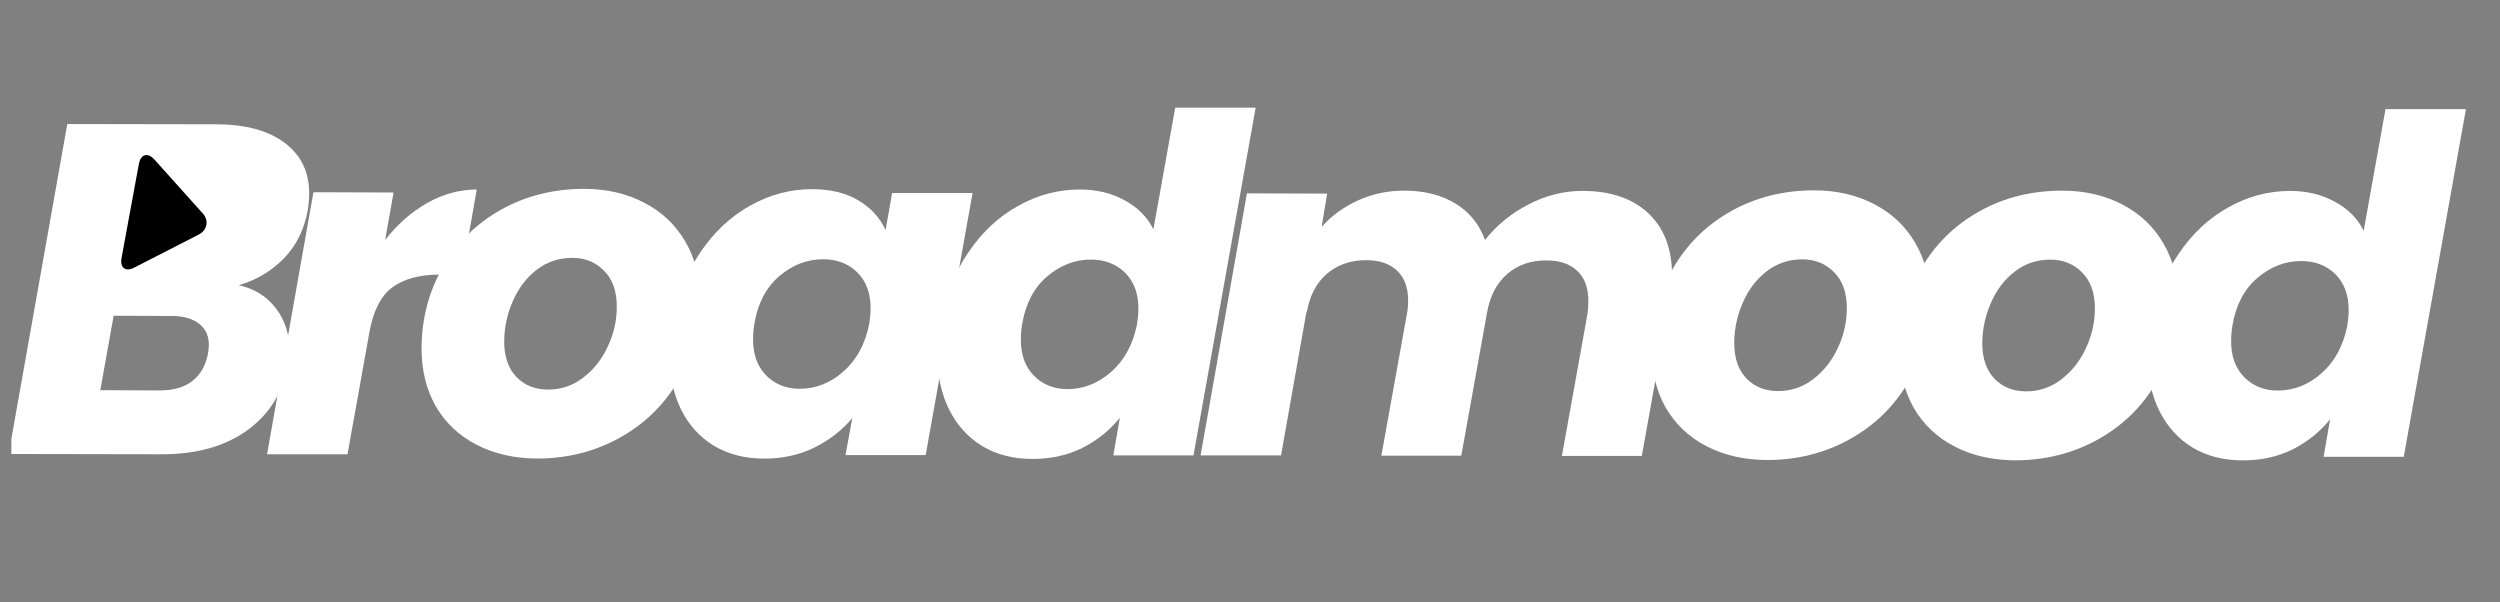
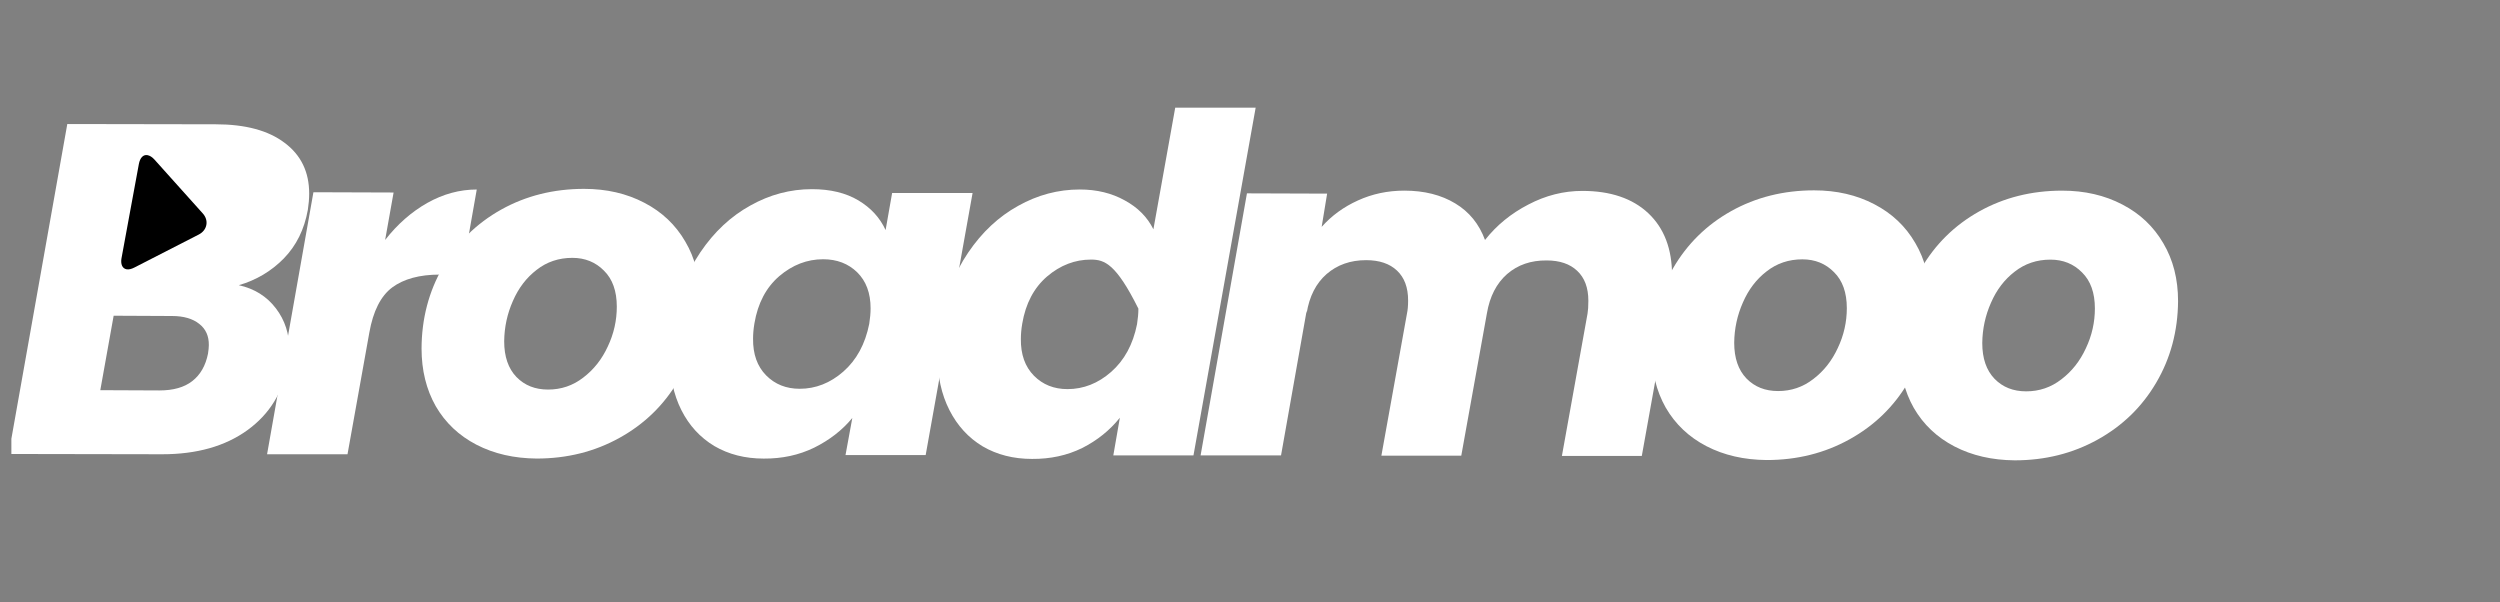
<svg xmlns="http://www.w3.org/2000/svg" width="191" zoomAndPan="magnify" viewBox="0 0 143.25 34.5" height="46" preserveAspectRatio="xMidYMid meet" version="1.0">
  <rect x="0" y="0" width="143.25" height="34.5" fill="#808080" stroke="none" />
  <defs>
    <g />
    <clipPath id="b30b862408">
      <path d="M 0.652 7 L 18 7 L 18 27 L 0.652 27 Z M 0.652 7 " clip-rule="nonzero" />
    </clipPath>
    <clipPath id="da81c04e9f">
      <path d="M 123 6 L 141.855 6 L 141.855 27 L 123 27 Z M 123 6 " clip-rule="nonzero" />
    </clipPath>
    <clipPath id="13adf17b65">
      <path d="M 6 9 L 14 9 L 14 16 L 6 16 Z M 6 9 " clip-rule="nonzero" />
    </clipPath>
    <clipPath id="1c3dac5bcf">
      <path d="M 7.863 9.781 L 13.449 10.809 L 12.52 15.855 L 6.934 14.828 Z M 7.863 9.781 " clip-rule="nonzero" />
    </clipPath>
    <clipPath id="b801890aa3">
      <path d="M 6 8 L 12 8 L 12 16 L 6 16 Z M 6 8 " clip-rule="nonzero" />
    </clipPath>
    <clipPath id="26daa05a7f">
      <path d="M 8.062 8.816 L 12.426 9.617 L 11.219 16.164 L 6.859 15.359 Z M 8.062 8.816 " clip-rule="nonzero" />
    </clipPath>
    <clipPath id="4ed3b7a588">
      <path d="M 8.062 8.816 L 12.426 9.617 L 11.219 16.164 L 6.859 15.359 Z M 8.062 8.816 " clip-rule="nonzero" />
    </clipPath>
    <clipPath id="e641a9e93a">
      <path d="M 8.062 8.816 L 12.426 9.617 L 11.219 16.164 L 6.859 15.359 Z M 8.062 8.816 " clip-rule="nonzero" />
    </clipPath>
  </defs>
  <g clip-path="url(#b30b862408)">
    <g fill="#ffffff" fill-opacity="1">
      <g transform="translate(0.2, 26.013)">
        <g>
          <path d="M 17.438 -13.984 C 17.238 -12.867 16.781 -11.941 16.062 -11.203 C 15.344 -10.473 14.484 -9.961 13.484 -9.672 C 14.379 -9.473 15.086 -9.031 15.609 -8.344 C 16.129 -7.664 16.383 -6.875 16.375 -5.969 C 16.375 -5.676 16.344 -5.395 16.281 -5.125 C 16.02 -3.539 15.25 -2.285 13.969 -1.359 C 12.695 -0.441 11.07 0.016 9.094 0.016 L 0.297 0 L 3.656 -18.906 L 12.156 -18.891 C 13.863 -18.891 15.18 -18.535 16.109 -17.828 C 17.047 -17.129 17.516 -16.16 17.516 -14.922 C 17.516 -14.617 17.488 -14.305 17.438 -13.984 Z M 9.891 -11.203 C 10.66 -11.203 11.281 -11.375 11.75 -11.719 C 12.219 -12.062 12.504 -12.555 12.609 -13.203 C 12.629 -13.305 12.641 -13.453 12.641 -13.641 C 12.641 -14.16 12.469 -14.555 12.125 -14.828 C 11.789 -15.109 11.289 -15.25 10.625 -15.25 L 7.609 -15.25 L 6.906 -11.203 Z M 11.719 -5.75 C 11.75 -5.957 11.766 -6.117 11.766 -6.234 C 11.773 -6.754 11.594 -7.16 11.219 -7.453 C 10.844 -7.754 10.32 -7.906 9.656 -7.906 L 6.312 -7.922 L 5.547 -3.656 L 8.938 -3.641 C 9.727 -3.641 10.352 -3.816 10.812 -4.172 C 11.281 -4.535 11.582 -5.062 11.719 -5.75 Z M 11.719 -5.75 " />
        </g>
      </g>
    </g>
  </g>
  <g fill="#ffffff" fill-opacity="1">
    <g transform="translate(15.006, 26.031)">
      <g>
        <path d="M 7.062 -12.281 C 7.77 -13.188 8.578 -13.895 9.484 -14.406 C 10.391 -14.914 11.332 -15.172 12.312 -15.172 L 11.453 -10.297 L 10.188 -10.297 C 9.039 -10.297 8.133 -10.051 7.469 -9.562 C 6.812 -9.07 6.375 -8.207 6.156 -6.969 L 4.906 0 L 0.297 0 L 2.953 -15.016 L 7.547 -15 Z M 7.062 -12.281 " />
      </g>
    </g>
  </g>
  <g fill="#ffffff" fill-opacity="1">
    <g transform="translate(23.593, 26.041)">
      <g>
        <path d="M 7.156 0.234 C 5.863 0.223 4.711 -0.039 3.703 -0.562 C 2.703 -1.082 1.926 -1.816 1.375 -2.766 C 0.832 -3.723 0.562 -4.828 0.562 -6.078 C 0.57 -7.785 0.977 -9.336 1.781 -10.734 C 2.594 -12.141 3.707 -13.238 5.125 -14.031 C 6.539 -14.82 8.125 -15.219 9.875 -15.219 C 11.164 -15.219 12.316 -14.953 13.328 -14.422 C 14.336 -13.898 15.117 -13.16 15.672 -12.203 C 16.234 -11.254 16.516 -10.148 16.516 -8.891 C 16.504 -7.172 16.086 -5.613 15.266 -4.219 C 14.453 -2.832 13.332 -1.742 11.906 -0.953 C 10.477 -0.16 8.895 0.234 7.156 0.234 Z M 7.812 -3.719 C 8.562 -3.719 9.234 -3.945 9.828 -4.406 C 10.43 -4.863 10.898 -5.457 11.234 -6.188 C 11.578 -6.914 11.75 -7.676 11.75 -8.469 C 11.75 -9.363 11.504 -10.051 11.016 -10.531 C 10.535 -11.02 9.93 -11.266 9.203 -11.266 C 8.422 -11.266 7.738 -11.035 7.156 -10.578 C 6.57 -10.129 6.117 -9.535 5.797 -8.797 C 5.473 -8.066 5.305 -7.297 5.297 -6.484 C 5.297 -5.609 5.531 -4.926 6 -4.438 C 6.469 -3.957 7.07 -3.719 7.812 -3.719 Z M 7.812 -3.719 " />
      </g>
    </g>
  </g>
  <g fill="#ffffff" fill-opacity="1">
    <g transform="translate(37.807, 26.058)">
      <g>
        <path d="M 0.75 -7.531 C 1.008 -9.082 1.535 -10.441 2.328 -11.609 C 3.117 -12.773 4.07 -13.664 5.188 -14.281 C 6.301 -14.906 7.477 -15.219 8.719 -15.219 C 9.77 -15.219 10.656 -15.004 11.375 -14.578 C 12.094 -14.148 12.613 -13.582 12.938 -12.875 L 13.312 -15 L 17.922 -15 L 15.234 0.016 L 10.641 0.016 L 11.031 -2.109 C 10.457 -1.41 9.727 -0.844 8.844 -0.406 C 7.969 0.02 7.004 0.227 5.953 0.219 C 4.891 0.219 3.945 -0.02 3.125 -0.5 C 2.312 -0.988 1.68 -1.676 1.234 -2.562 C 0.785 -3.457 0.562 -4.504 0.562 -5.703 C 0.562 -6.273 0.625 -6.883 0.75 -7.531 Z M 12 -7.5 C 12.051 -7.82 12.078 -8.117 12.078 -8.391 C 12.078 -9.266 11.82 -9.953 11.312 -10.453 C 10.801 -10.953 10.148 -11.203 9.359 -11.203 C 8.441 -11.203 7.602 -10.879 6.844 -10.234 C 6.094 -9.586 5.617 -8.688 5.422 -7.531 C 5.367 -7.207 5.344 -6.914 5.344 -6.656 C 5.332 -5.77 5.582 -5.066 6.094 -4.547 C 6.602 -4.035 7.242 -3.781 8.016 -3.781 C 8.93 -3.781 9.766 -4.109 10.516 -4.766 C 11.273 -5.43 11.77 -6.344 12 -7.5 Z M 12 -7.5 " />
      </g>
    </g>
  </g>
  <g fill="#ffffff" fill-opacity="1">
    <g transform="translate(53.152, 26.077)">
      <g>
-         <path d="M 0.75 -7.531 C 1.008 -9.082 1.535 -10.441 2.328 -11.609 C 3.117 -12.773 4.07 -13.664 5.188 -14.281 C 6.301 -14.906 7.477 -15.219 8.719 -15.219 C 9.695 -15.219 10.555 -15.008 11.297 -14.594 C 12.047 -14.188 12.594 -13.633 12.938 -12.938 L 14.188 -19.906 L 18.797 -19.906 L 15.234 0.016 L 10.641 0.016 L 11.016 -2.141 C 10.441 -1.422 9.723 -0.844 8.859 -0.406 C 7.992 0.02 7.035 0.227 5.984 0.219 C 4.922 0.219 3.977 -0.02 3.156 -0.5 C 2.344 -0.988 1.707 -1.68 1.25 -2.578 C 0.789 -3.484 0.562 -4.535 0.562 -5.734 C 0.562 -6.285 0.625 -6.883 0.75 -7.531 Z M 12 -7.5 C 12.051 -7.82 12.078 -8.117 12.078 -8.391 C 12.078 -9.266 11.82 -9.953 11.312 -10.453 C 10.801 -10.953 10.148 -11.203 9.359 -11.203 C 8.441 -11.203 7.602 -10.879 6.844 -10.234 C 6.094 -9.586 5.617 -8.688 5.422 -7.531 C 5.367 -7.207 5.344 -6.914 5.344 -6.656 C 5.332 -5.77 5.582 -5.066 6.094 -4.547 C 6.602 -4.035 7.242 -3.781 8.016 -3.781 C 8.93 -3.781 9.766 -4.109 10.516 -4.766 C 11.273 -5.43 11.77 -6.344 12 -7.5 Z M 12 -7.5 " />
+         <path d="M 0.75 -7.531 C 1.008 -9.082 1.535 -10.441 2.328 -11.609 C 3.117 -12.773 4.07 -13.664 5.188 -14.281 C 6.301 -14.906 7.477 -15.219 8.719 -15.219 C 9.695 -15.219 10.555 -15.008 11.297 -14.594 C 12.047 -14.188 12.594 -13.633 12.938 -12.938 L 14.188 -19.906 L 18.797 -19.906 L 15.234 0.016 L 10.641 0.016 L 11.016 -2.141 C 10.441 -1.422 9.723 -0.844 8.859 -0.406 C 7.992 0.02 7.035 0.227 5.984 0.219 C 4.922 0.219 3.977 -0.02 3.156 -0.5 C 2.344 -0.988 1.707 -1.68 1.25 -2.578 C 0.789 -3.484 0.562 -4.535 0.562 -5.734 C 0.562 -6.285 0.625 -6.883 0.75 -7.531 Z M 12 -7.5 C 12.051 -7.82 12.078 -8.117 12.078 -8.391 C 10.801 -10.953 10.148 -11.203 9.359 -11.203 C 8.441 -11.203 7.602 -10.879 6.844 -10.234 C 6.094 -9.586 5.617 -8.688 5.422 -7.531 C 5.367 -7.207 5.344 -6.914 5.344 -6.656 C 5.332 -5.77 5.582 -5.066 6.094 -4.547 C 6.602 -4.035 7.242 -3.781 8.016 -3.781 C 8.93 -3.781 9.766 -4.109 10.516 -4.766 C 11.273 -5.43 11.77 -6.344 12 -7.5 Z M 12 -7.5 " />
      </g>
    </g>
  </g>
  <g fill="#ffffff" fill-opacity="1">
    <g transform="translate(68.497, 26.095)">
      <g>
        <path d="M 22.172 -15.156 C 23.785 -15.156 25.047 -14.727 25.953 -13.875 C 26.859 -13.02 27.312 -11.832 27.312 -10.312 C 27.312 -9.844 27.258 -9.32 27.156 -8.75 L 25.578 0.031 L 21 0.031 L 22.469 -8.125 C 22.5 -8.301 22.516 -8.547 22.516 -8.859 C 22.516 -9.609 22.301 -10.18 21.875 -10.578 C 21.457 -10.973 20.875 -11.172 20.125 -11.172 C 19.227 -11.18 18.473 -10.922 17.859 -10.391 C 17.254 -9.859 16.867 -9.109 16.703 -8.141 L 15.234 0.016 L 10.656 0.016 L 12.125 -8.141 C 12.164 -8.316 12.188 -8.562 12.188 -8.875 C 12.188 -9.625 11.973 -10.195 11.547 -10.594 C 11.129 -10.988 10.539 -11.188 9.781 -11.188 C 8.883 -11.188 8.129 -10.922 7.516 -10.391 C 6.91 -9.859 6.531 -9.113 6.375 -8.156 L 6.375 -8.297 L 4.906 0 L 0.297 0 L 2.953 -15.016 L 7.547 -15 L 7.234 -13.094 C 7.805 -13.738 8.5 -14.242 9.312 -14.609 C 10.133 -14.984 11.02 -15.172 11.969 -15.172 C 13.113 -15.172 14.086 -14.926 14.891 -14.438 C 15.691 -13.957 16.258 -13.258 16.594 -12.344 C 17.258 -13.188 18.086 -13.863 19.078 -14.375 C 20.066 -14.895 21.098 -15.156 22.172 -15.156 Z M 22.172 -15.156 " />
      </g>
    </g>
  </g>
  <g fill="#ffffff" fill-opacity="1">
    <g transform="translate(94.073, 26.126)">
      <g>
        <path d="M 7.156 0.234 C 5.863 0.223 4.711 -0.039 3.703 -0.562 C 2.703 -1.082 1.926 -1.816 1.375 -2.766 C 0.832 -3.723 0.562 -4.828 0.562 -6.078 C 0.57 -7.785 0.977 -9.336 1.781 -10.734 C 2.594 -12.141 3.707 -13.238 5.125 -14.031 C 6.539 -14.82 8.125 -15.219 9.875 -15.219 C 11.164 -15.219 12.316 -14.953 13.328 -14.422 C 14.336 -13.898 15.117 -13.16 15.672 -12.203 C 16.234 -11.254 16.516 -10.148 16.516 -8.891 C 16.504 -7.172 16.086 -5.613 15.266 -4.219 C 14.453 -2.832 13.332 -1.742 11.906 -0.953 C 10.477 -0.16 8.895 0.234 7.156 0.234 Z M 7.812 -3.719 C 8.562 -3.719 9.234 -3.945 9.828 -4.406 C 10.43 -4.863 10.898 -5.457 11.234 -6.188 C 11.578 -6.914 11.75 -7.676 11.75 -8.469 C 11.75 -9.363 11.504 -10.051 11.016 -10.531 C 10.535 -11.02 9.93 -11.266 9.203 -11.266 C 8.422 -11.266 7.738 -11.035 7.156 -10.578 C 6.57 -10.129 6.117 -9.535 5.797 -8.797 C 5.473 -8.066 5.305 -7.297 5.297 -6.484 C 5.297 -5.609 5.531 -4.926 6 -4.438 C 6.469 -3.957 7.07 -3.719 7.812 -3.719 Z M 7.812 -3.719 " />
      </g>
    </g>
  </g>
  <g fill="#ffffff" fill-opacity="1">
    <g transform="translate(108.287, 26.143)">
      <g>
        <path d="M 7.156 0.234 C 5.863 0.223 4.711 -0.039 3.703 -0.562 C 2.703 -1.082 1.926 -1.816 1.375 -2.766 C 0.832 -3.723 0.562 -4.828 0.562 -6.078 C 0.57 -7.785 0.977 -9.336 1.781 -10.734 C 2.594 -12.141 3.707 -13.238 5.125 -14.031 C 6.539 -14.82 8.125 -15.219 9.875 -15.219 C 11.164 -15.219 12.316 -14.953 13.328 -14.422 C 14.336 -13.898 15.117 -13.16 15.672 -12.203 C 16.234 -11.254 16.516 -10.148 16.516 -8.891 C 16.504 -7.172 16.086 -5.613 15.266 -4.219 C 14.453 -2.832 13.332 -1.742 11.906 -0.953 C 10.477 -0.16 8.895 0.234 7.156 0.234 Z M 7.812 -3.719 C 8.562 -3.719 9.234 -3.945 9.828 -4.406 C 10.43 -4.863 10.898 -5.457 11.234 -6.188 C 11.578 -6.914 11.75 -7.676 11.75 -8.469 C 11.75 -9.363 11.504 -10.051 11.016 -10.531 C 10.535 -11.02 9.93 -11.266 9.203 -11.266 C 8.422 -11.266 7.738 -11.035 7.156 -10.578 C 6.57 -10.129 6.117 -9.535 5.797 -8.797 C 5.473 -8.066 5.305 -7.297 5.297 -6.484 C 5.297 -5.609 5.531 -4.926 6 -4.438 C 6.469 -3.957 7.07 -3.719 7.812 -3.719 Z M 7.812 -3.719 " />
      </g>
    </g>
  </g>
  <g clip-path="url(#da81c04e9f)">
    <g fill="#ffffff" fill-opacity="1">
      <g transform="translate(122.501, 26.16)">
        <g>
-           <path d="M 0.75 -7.531 C 1.008 -9.082 1.535 -10.441 2.328 -11.609 C 3.117 -12.773 4.07 -13.664 5.188 -14.281 C 6.301 -14.906 7.477 -15.219 8.719 -15.219 C 9.695 -15.219 10.555 -15.008 11.297 -14.594 C 12.047 -14.188 12.594 -13.633 12.938 -12.938 L 14.188 -19.906 L 18.797 -19.906 L 15.234 0.016 L 10.641 0.016 L 11.016 -2.141 C 10.441 -1.422 9.723 -0.844 8.859 -0.406 C 7.992 0.02 7.035 0.227 5.984 0.219 C 4.922 0.219 3.977 -0.02 3.156 -0.5 C 2.344 -0.988 1.707 -1.68 1.25 -2.578 C 0.789 -3.484 0.562 -4.535 0.562 -5.734 C 0.562 -6.285 0.625 -6.883 0.75 -7.531 Z M 12 -7.5 C 12.051 -7.82 12.078 -8.117 12.078 -8.391 C 12.078 -9.266 11.82 -9.953 11.312 -10.453 C 10.801 -10.953 10.148 -11.203 9.359 -11.203 C 8.441 -11.203 7.602 -10.879 6.844 -10.234 C 6.094 -9.586 5.617 -8.688 5.422 -7.531 C 5.367 -7.207 5.344 -6.914 5.344 -6.656 C 5.332 -5.77 5.582 -5.066 6.094 -4.547 C 6.602 -4.035 7.242 -3.781 8.016 -3.781 C 8.93 -3.781 9.766 -4.109 10.516 -4.766 C 11.273 -5.43 11.77 -6.344 12 -7.5 Z M 12 -7.5 " />
-         </g>
+           </g>
      </g>
    </g>
  </g>
  <g clip-path="url(#13adf17b65)">
    <g clip-path="url(#1c3dac5bcf)">
      <path fill="#ffffff" d="M 7.863 9.781 L 13.441 10.809 L 12.512 15.855 L 6.934 14.828 Z M 7.863 9.781 " fill-opacity="1" fill-rule="nonzero" />
    </g>
  </g>
  <g clip-path="url(#b801890aa3)">
    <g clip-path="url(#26daa05a7f)">
      <g clip-path="url(#4ed3b7a588)">
        <g clip-path="url(#e641a9e93a)">
          <path fill="#000000" d="M 7.25 15.43 C 7.375 15.453 7.531 15.418 7.703 15.328 L 11.391 13.438 C 11.629 13.316 11.781 13.117 11.824 12.887 C 11.867 12.66 11.793 12.418 11.613 12.223 L 8.848 9.141 C 8.719 8.996 8.578 8.914 8.453 8.891 C 8.211 8.844 8.023 9.039 7.957 9.398 L 6.965 14.773 C 6.898 15.137 7.008 15.383 7.25 15.43 Z M 7.25 15.43 " fill-opacity="1" fill-rule="nonzero" />
        </g>
      </g>
    </g>
  </g>
</svg>